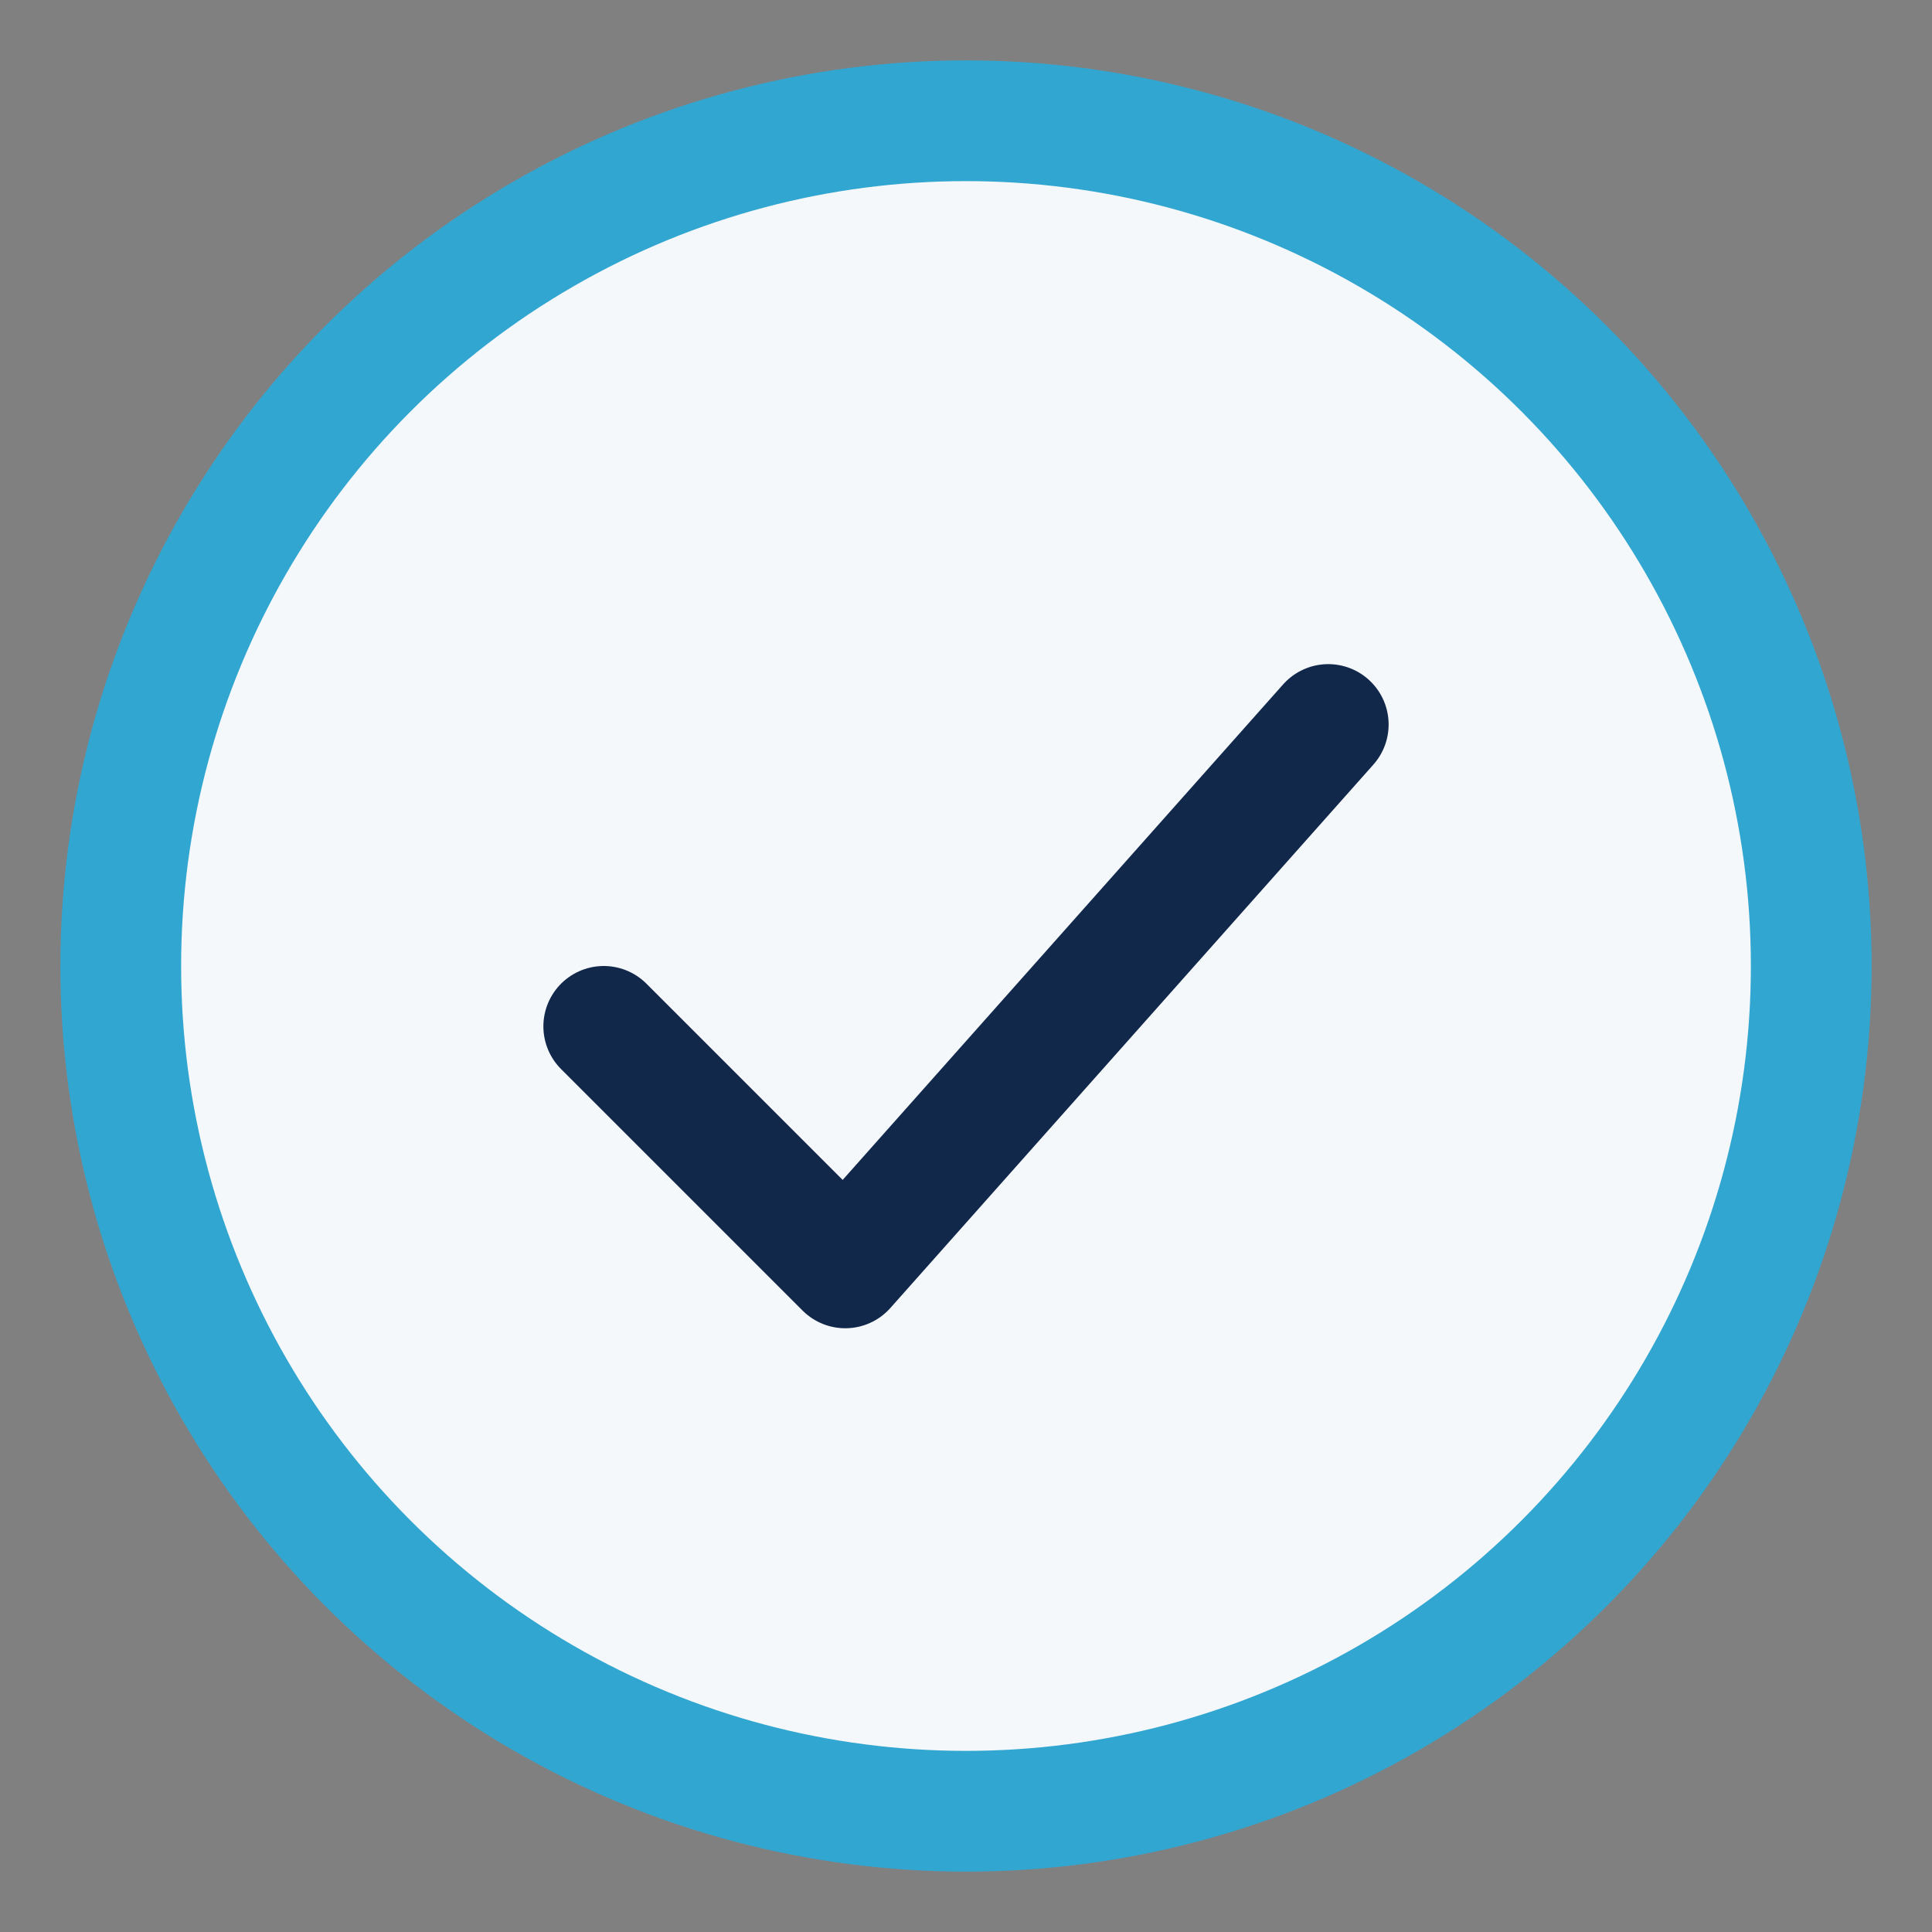
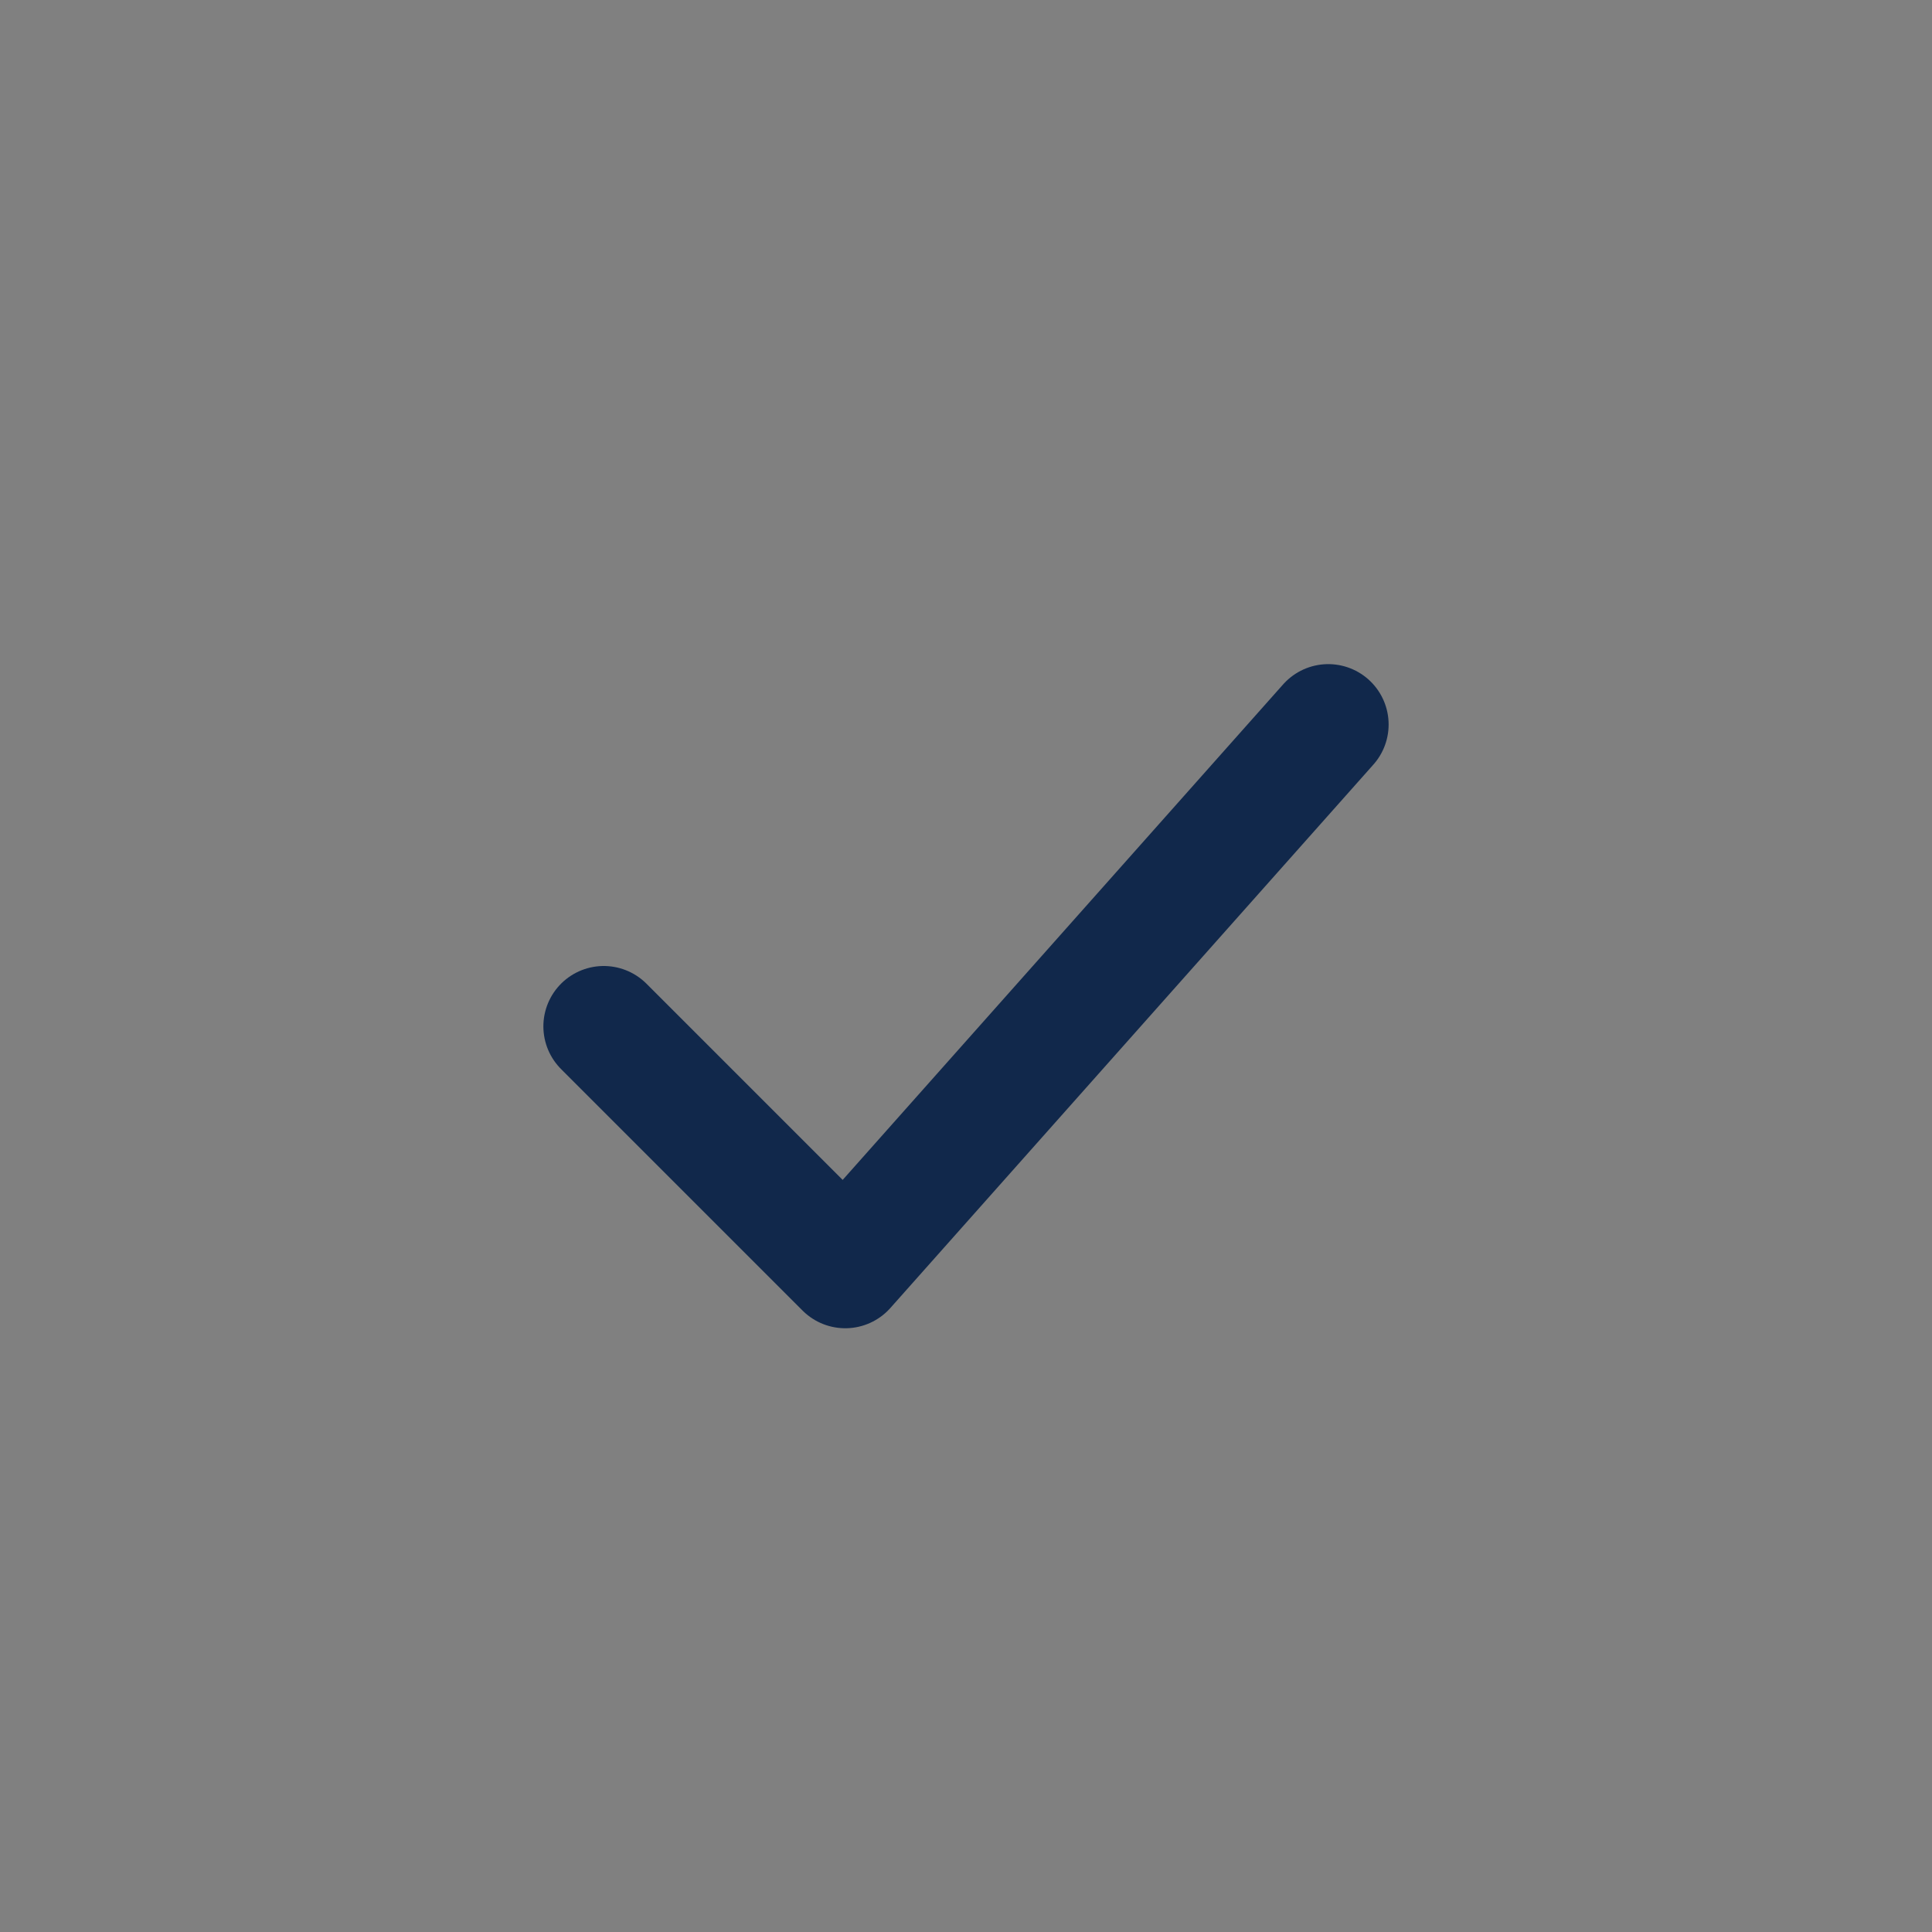
<svg xmlns="http://www.w3.org/2000/svg" width="32" height="32" viewBox="0 0 32 32">
  <rect x="0" y="0" width="32" height="32" fill="#808080" stroke="none" />
-   <circle cx="16" cy="16" r="14" fill="#F5F8FB" stroke="#31A6D1" stroke-width="2" />
  <path d="M10 17l4 4 8-9" fill="none" stroke="#11284B" stroke-width="2" stroke-linecap="round" stroke-linejoin="round" />
</svg>